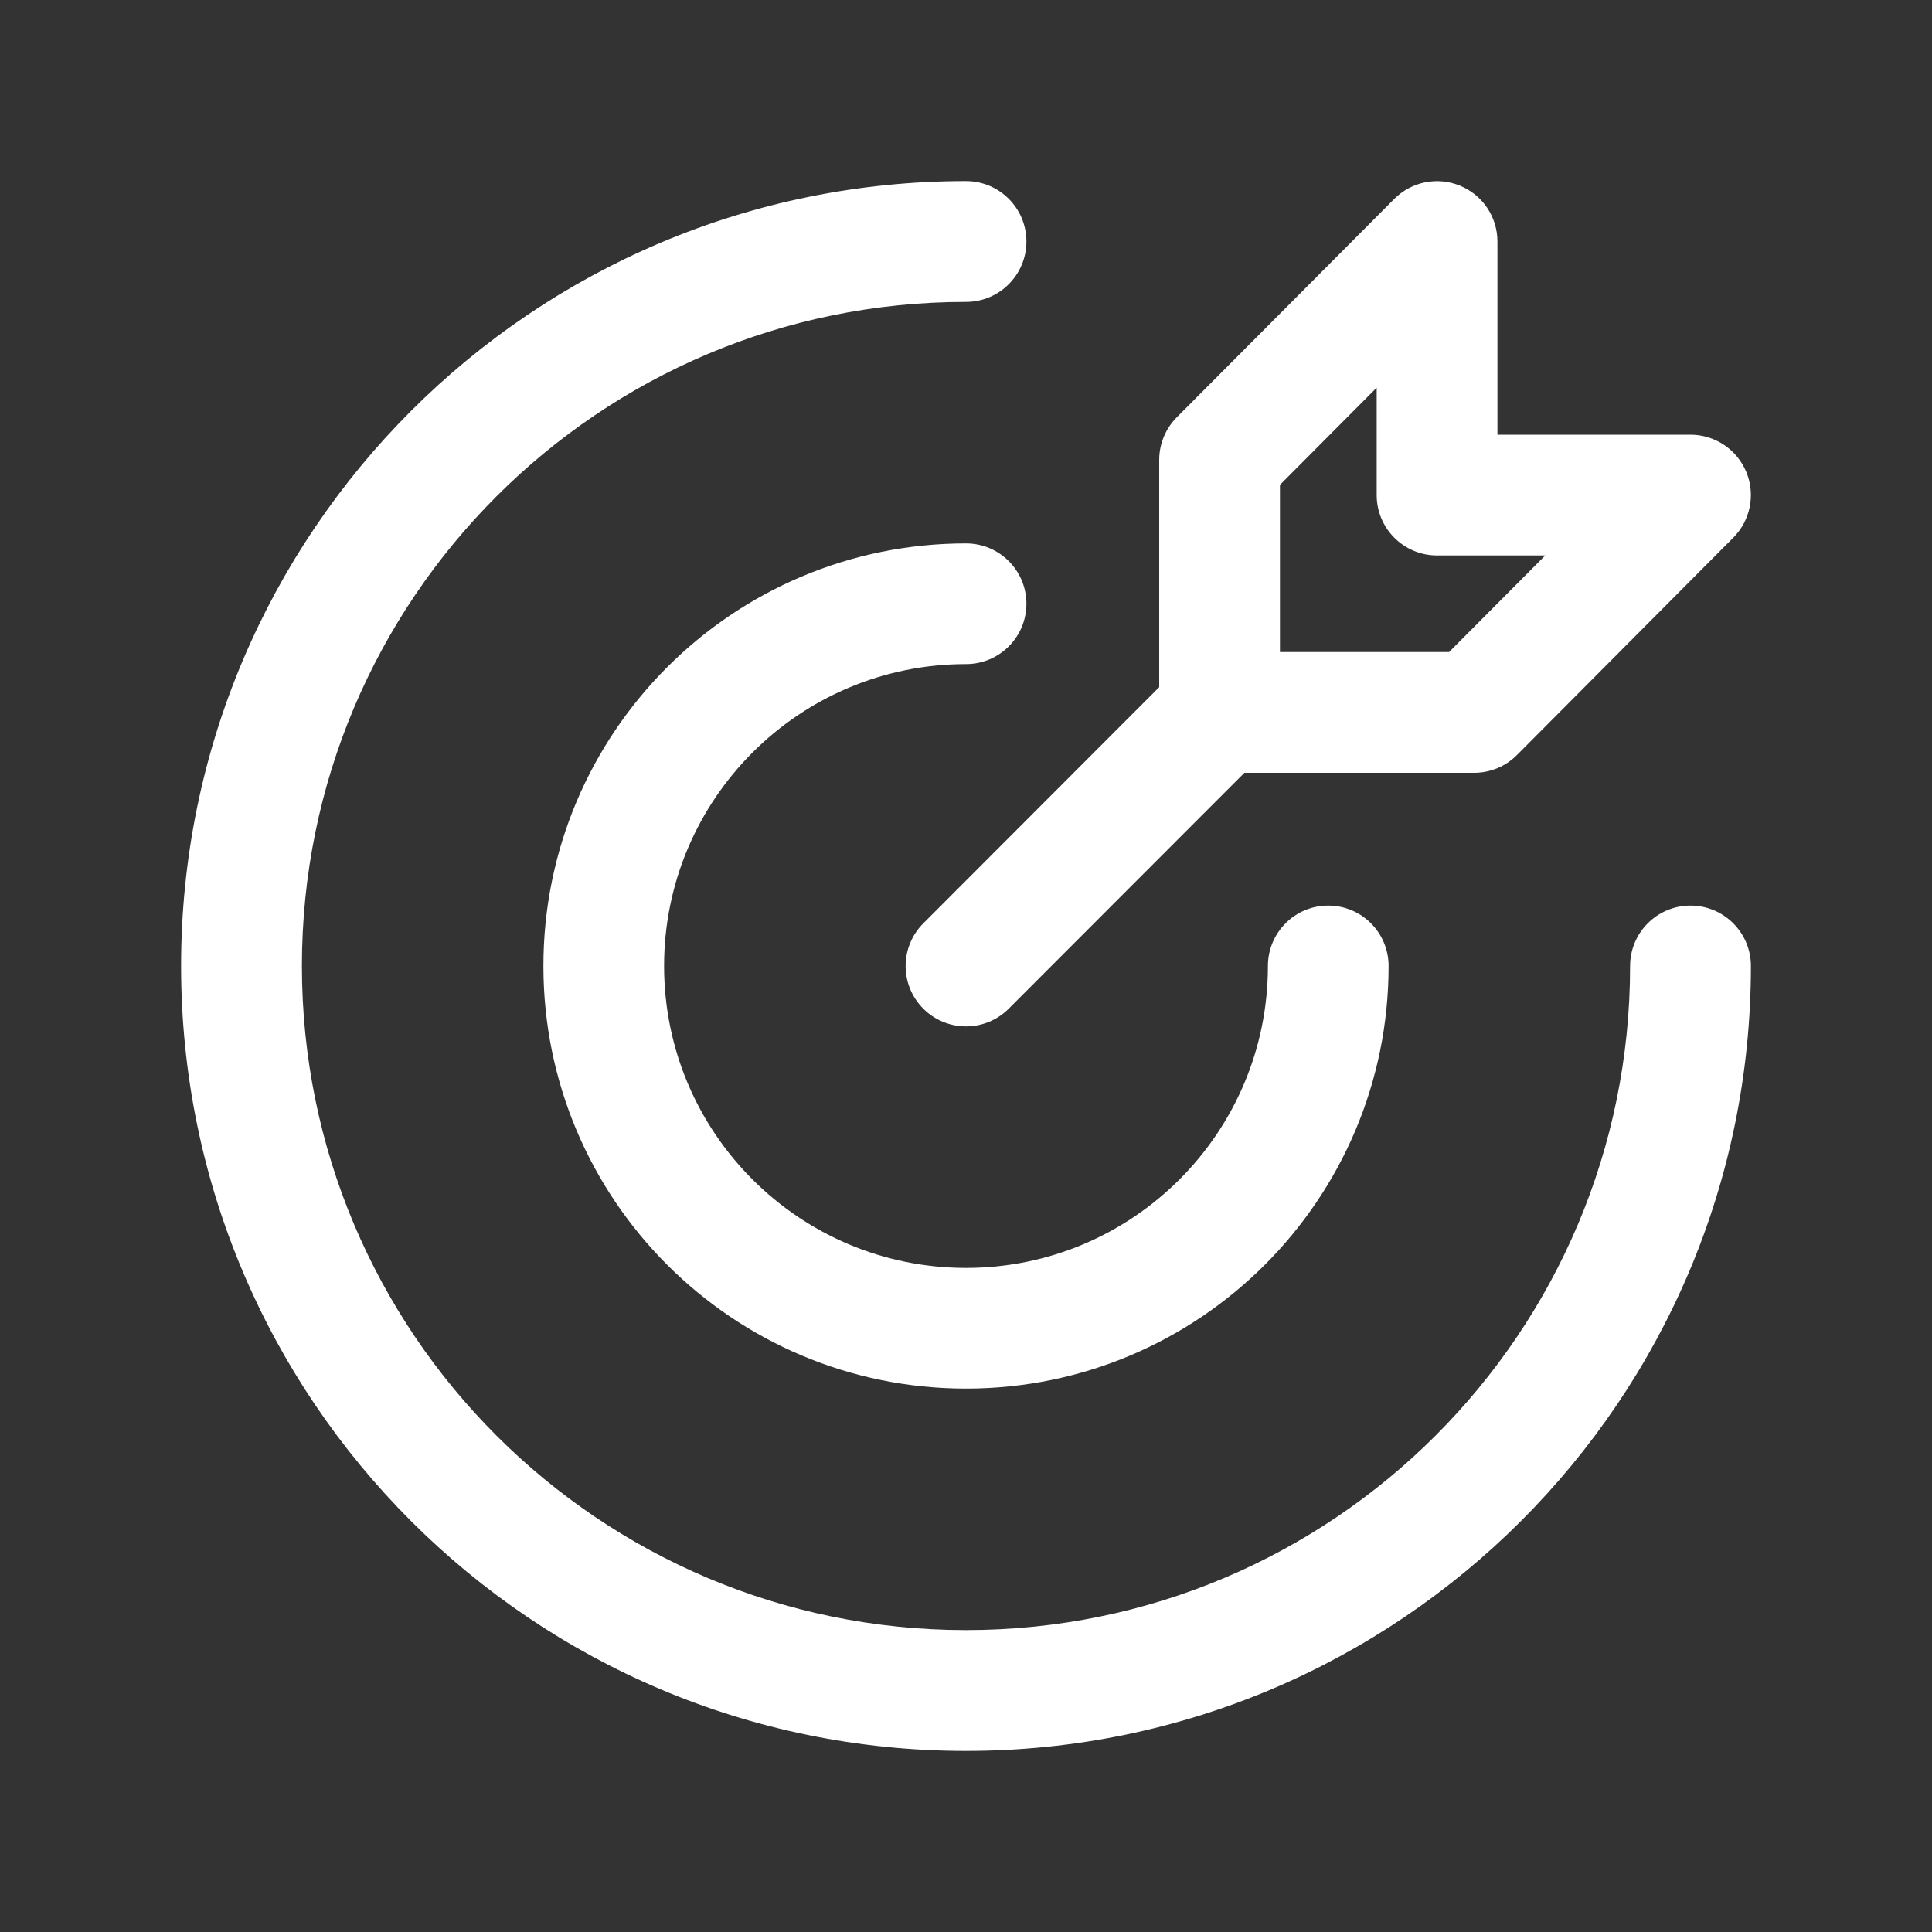
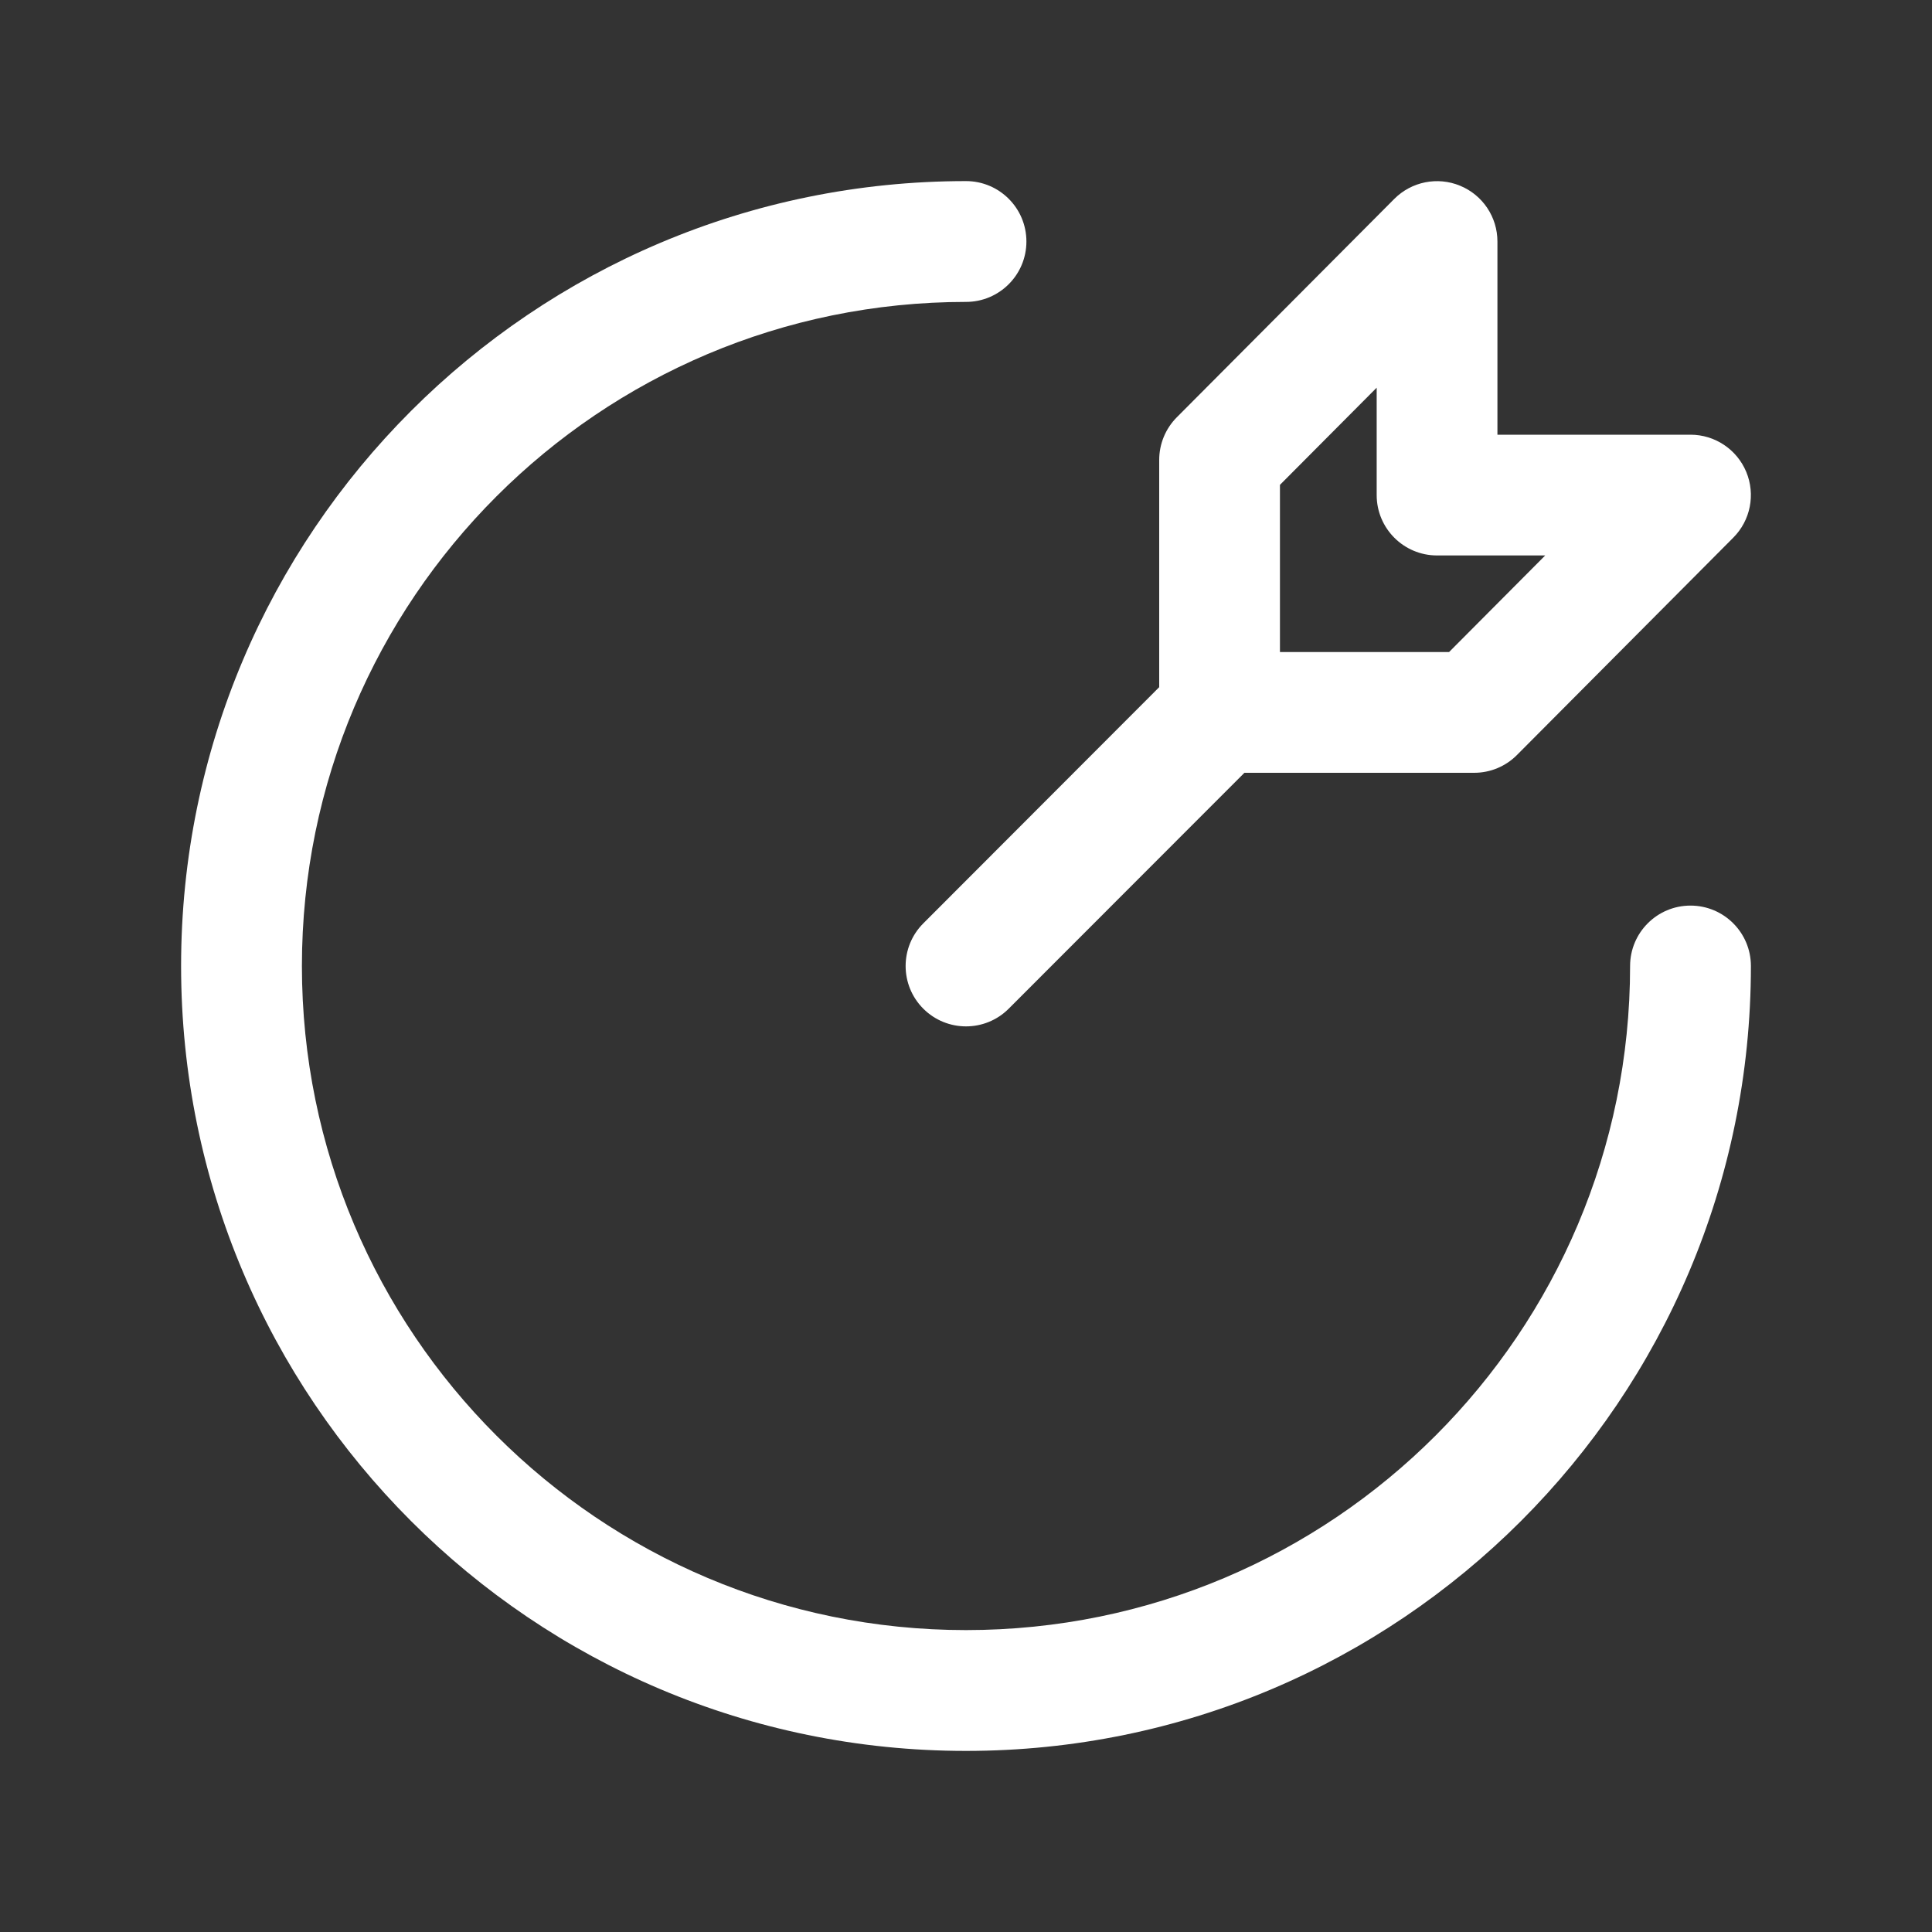
<svg xmlns="http://www.w3.org/2000/svg" width="30" height="30" viewBox="0 0 30 30" fill="none">
  <rect x="0" y="0" width="30" height="30" fill="#333333" stroke="none" />
  <path fill-rule="evenodd" clip-rule="evenodd" d="M2.812 15C2.812 8.269 8.269 2.812 15 2.812C15.518 2.812 15.938 3.232 15.938 3.75C15.938 4.268 15.518 4.688 15 4.688C9.305 4.688 4.688 9.305 4.688 15C4.688 20.695 9.305 25.312 15 25.312C20.695 25.312 25.312 20.695 25.312 15C25.312 14.482 25.732 14.062 26.25 14.062C26.768 14.062 27.188 14.482 27.188 15C27.188 21.731 21.731 27.188 15 27.188C8.269 27.188 2.812 21.731 2.812 15Z" fill="white" />
-   <path fill-rule="evenodd" clip-rule="evenodd" d="M8.438 15C8.438 11.376 11.376 8.438 15 8.438C15.518 8.438 15.938 8.857 15.938 9.375C15.938 9.893 15.518 10.312 15 10.312C12.411 10.312 10.312 12.411 10.312 15C10.312 17.589 12.411 19.688 15 19.688C17.589 19.688 19.688 17.589 19.688 15C19.688 14.482 20.107 14.062 20.625 14.062C21.143 14.062 21.562 14.482 21.562 15C21.562 18.624 18.624 21.562 15 21.562C11.376 21.562 8.438 18.624 8.438 15Z" fill="white" />
  <path fill-rule="evenodd" clip-rule="evenodd" d="M19.6 10.396C19.966 10.762 19.967 11.355 19.601 11.722L15.663 15.663C15.297 16.029 14.704 16.029 14.337 15.663C13.971 15.297 13.971 14.704 14.337 14.338L18.274 10.396C18.64 10.03 19.234 10.03 19.6 10.396Z" fill="white" />
  <path fill-rule="evenodd" clip-rule="evenodd" d="M22.672 2.884C23.023 3.028 23.252 3.37 23.252 3.75V6.75H26.25C26.629 6.75 26.97 6.978 27.116 7.328C27.261 7.678 27.182 8.081 26.914 8.349L23.555 11.724C23.379 11.901 23.14 12 22.891 12H18.937C18.42 12 18 11.58 18 11.062V7.142C18 6.894 18.098 6.656 18.273 6.48L21.65 3.089C21.918 2.82 22.322 2.739 22.672 2.884ZM19.875 7.529V10.125H22.501L23.994 8.625H22.314C21.797 8.625 21.377 8.205 21.377 7.688V6.02L19.875 7.529Z" fill="white" />
</svg>